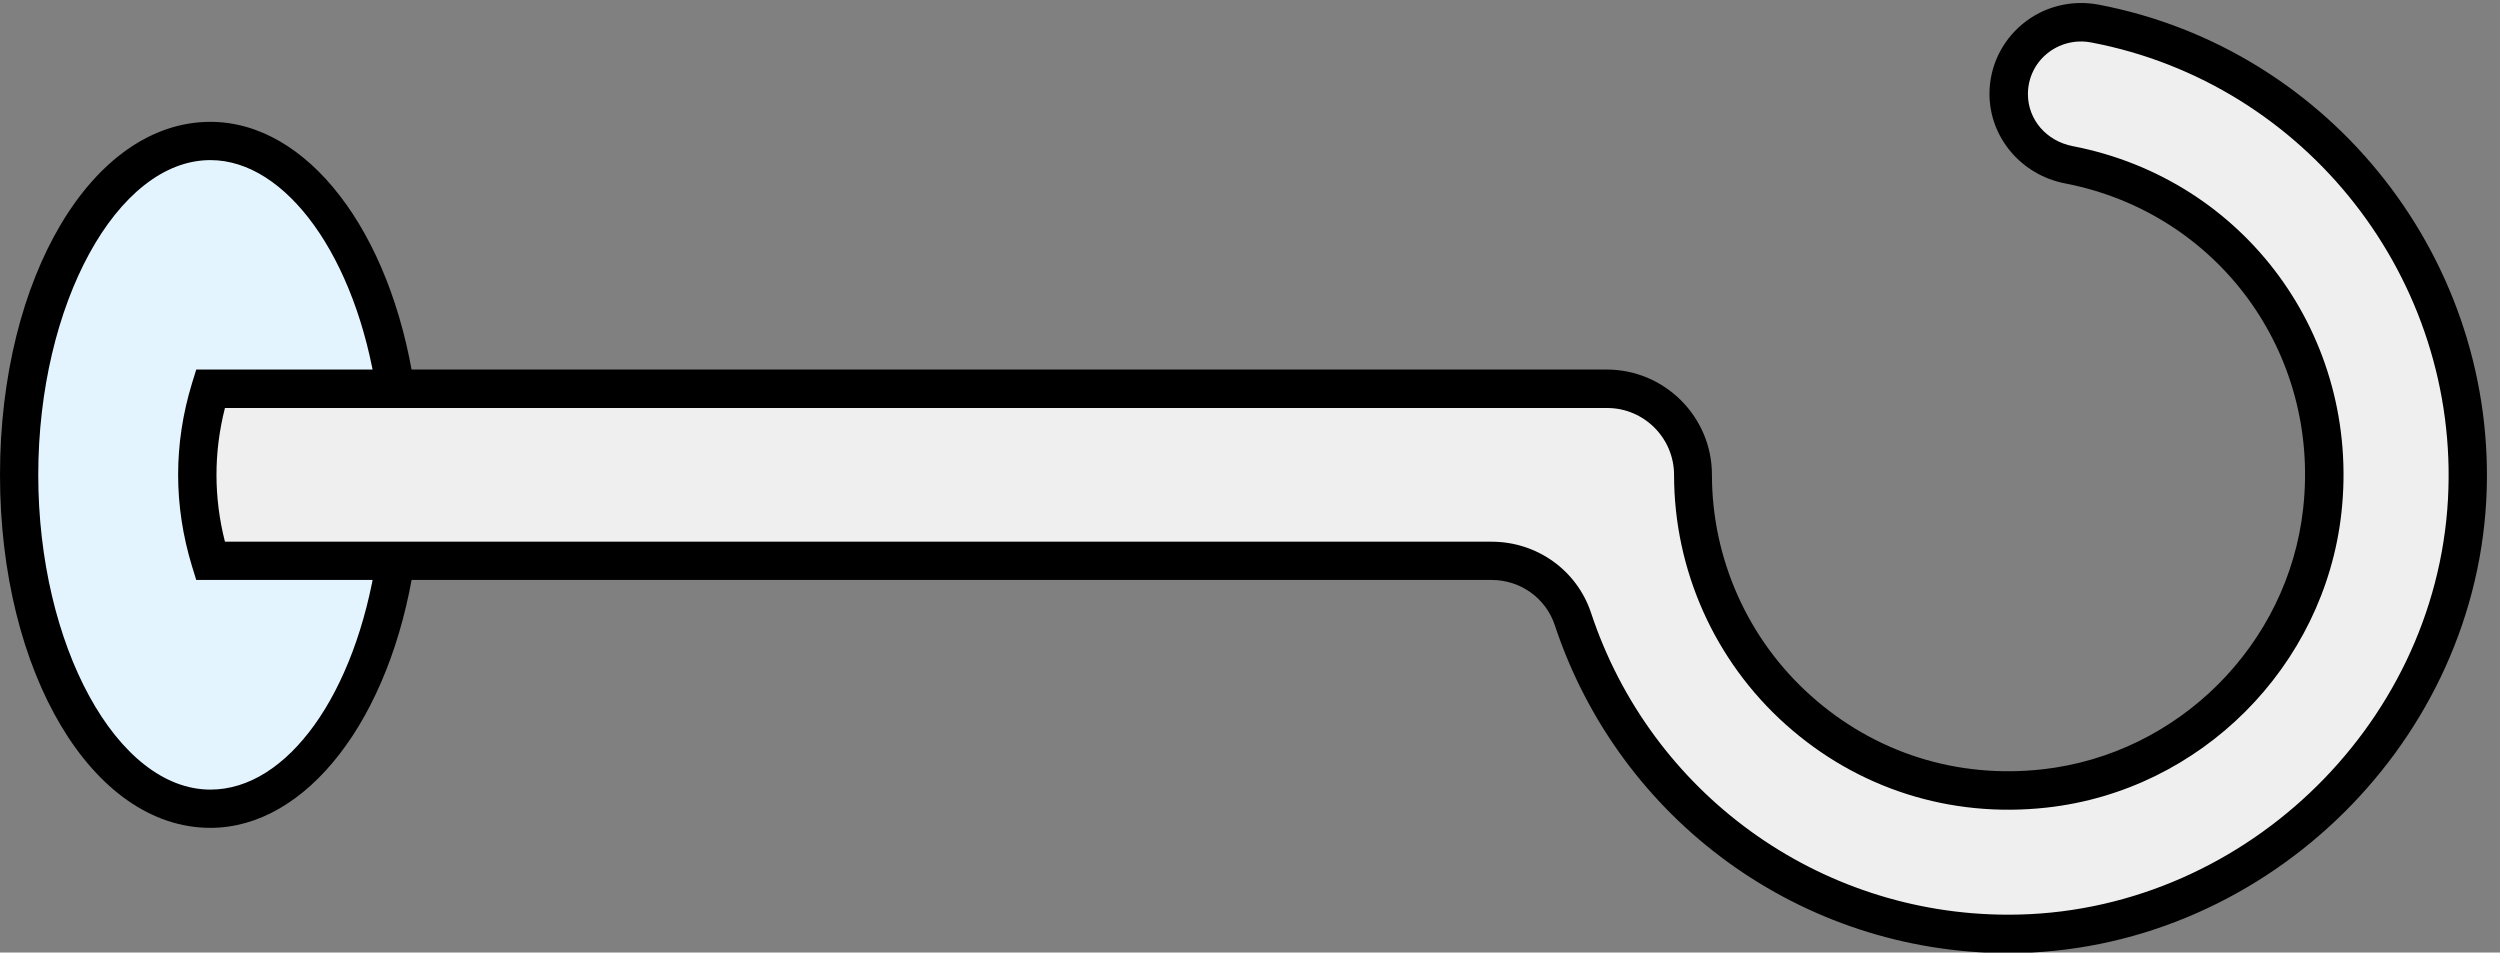
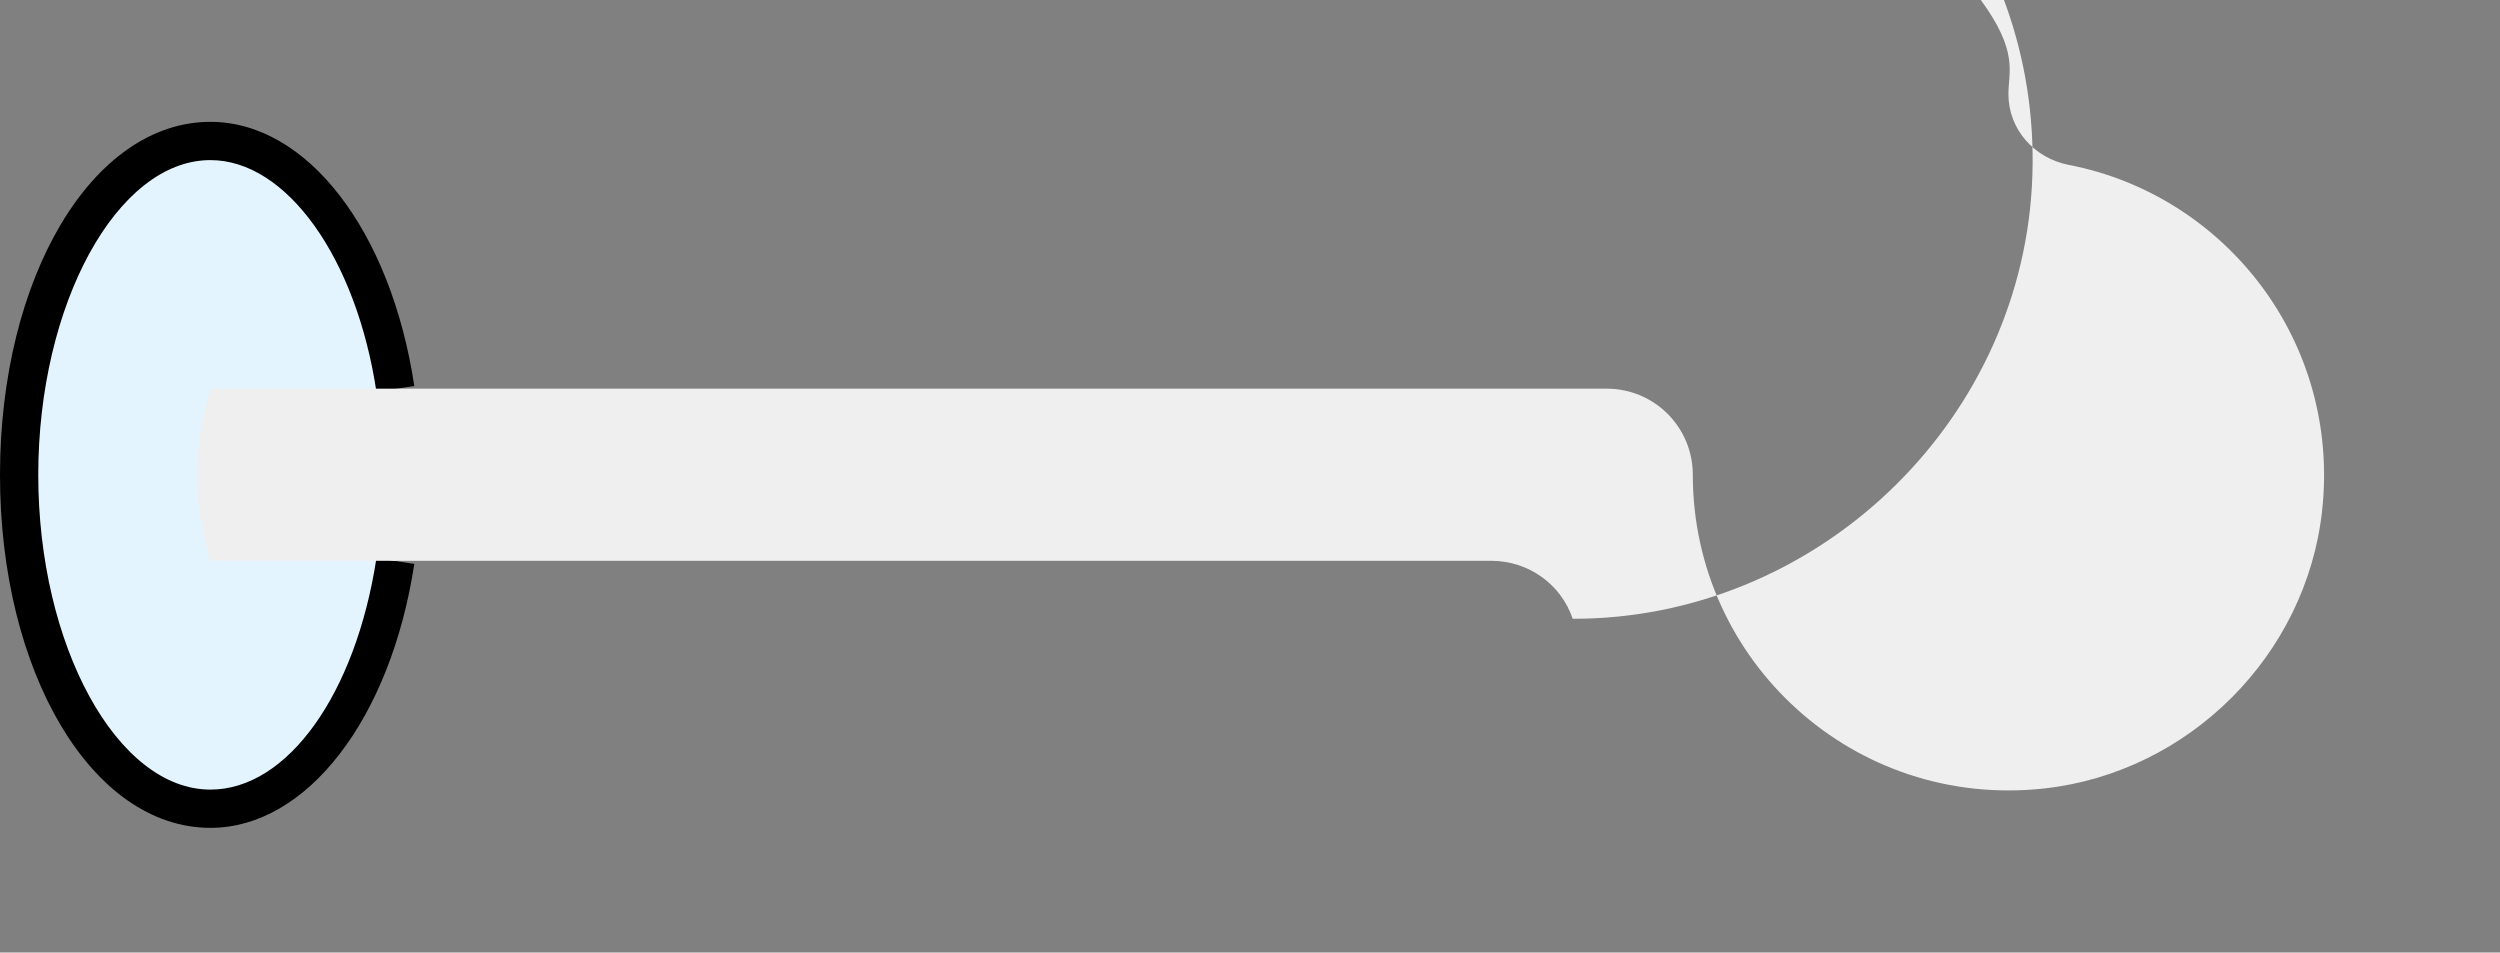
<svg xmlns="http://www.w3.org/2000/svg" height="49.8" id="Layer_1" preserveAspectRatio="xMidYMid meet" version="1.0" viewBox="3.0 43.0 130.7 49.8" width="130.7" x="0" xml:space="preserve" y="0" zoomAndPan="magnify">
  <rect x="3.0" y="43.0" width="130.7" height="49.8" fill="#808080" stroke="none" />
  <g>
    <g>
      <g id="change1_1">
        <path d="M23.67,72.33c-1.14,7.45-5.03,12.95-9.67,12.95c-5.52,0-10-7.82-10-17.45c0-9.65,4.48-17.46,10-17.46 c4.64,0,8.54,5.5,9.67,12.96" fill="#e3f4fe" />
      </g>
      <g id="change2_1">
        <path d="M14,86.28c-6.17,0-11-8.1-11-18.45c0-10.35,4.83-18.46,11-18.46c5.05,0,9.43,5.68,10.66,13.81l-1.98,0.3 c-1.06-7.02-4.71-12.11-8.68-12.11c-4.88,0-9,7.54-9,16.46c0,8.92,4.12,16.45,9,16.45c4.02,0,7.59-4.98,8.68-12.1l1.98,0.3 C23.42,80.6,19.03,86.28,14,86.28z" fill="inherit" />
      </g>
    </g>
    <g>
      <g id="change3_1">
-         <path d="M108,47.92L108,47.92c0,1.84,1.35,3.35,3.15,3.7c8.19,1.58,14.22,9.23,13.25,18.08 c-0.83,7.56-6.96,13.68-14.52,14.52c-9.96,1.1-18.38-6.66-18.38-16.4l0,0v0c0-2.49-2.01-4.5-4.5-4.5H14c-0.92,3-0.92,6,0,9h66.97 c1.92,0,3.64,1.21,4.25,3.03c3.16,9.54,12.15,16.45,22.73,16.47c12.62,0.02,23.32-10.06,24.01-22.66 c0.67-12.28-7.95-22.73-19.46-24.92C110.17,43.8,108,45.55,108,47.92z" fill="#efefef" />
+         <path d="M108,47.92L108,47.92c0,1.84,1.35,3.35,3.15,3.7c8.19,1.58,14.22,9.23,13.25,18.08 c-0.83,7.56-6.96,13.68-14.52,14.52c-9.96,1.1-18.38-6.66-18.38-16.4l0,0v0c0-2.49-2.01-4.5-4.5-4.5H14c-0.92,3-0.92,6,0,9h66.97 c1.92,0,3.64,1.21,4.25,3.03c12.62,0.02,23.32-10.06,24.01-22.66 c0.67-12.28-7.95-22.73-19.46-24.92C110.17,43.8,108,45.55,108,47.92z" fill="#efefef" />
      </g>
      <g id="change2_2">
-         <path d="M108,92.83c-0.01,0-0.03,0-0.04,0c-10.77-0.02-20.29-6.91-23.68-17.16c-0.47-1.4-1.79-2.35-3.3-2.35H13.26l-0.22-0.71 c-0.97-3.18-0.97-6.41,0-9.58l0.22-0.71H87c3.03,0,5.5,2.47,5.5,5.5c0,4.4,1.88,8.61,5.17,11.55c3.33,2.98,7.63,4.35,12.11,3.85 c7.11-0.79,12.85-6.52,13.63-13.64c0.9-8.14-4.45-15.44-12.44-16.99c-2.3-0.44-3.96-2.41-3.96-4.68c0-1.42,0.63-2.74,1.72-3.65 c1.11-0.92,2.56-1.28,3.97-1.02c12.24,2.33,20.96,13.49,20.28,25.96C132.25,82.24,121.05,92.82,108,92.83z M14.76,71.32h66.22 c2.37,0,4.46,1.49,5.2,3.72c3.12,9.42,11.88,15.77,21.79,15.78c0.01,0,0.03,0,0.04,0c12.01,0,22.31-9.73,22.97-21.72 c0.63-11.47-7.39-21.74-18.65-23.88c-0.83-0.16-1.68,0.06-2.32,0.59c-0.63,0.52-0.99,1.29-0.99,2.11c0,1.33,0.96,2.45,2.34,2.72 c9.02,1.74,15.06,9.99,14.05,19.17c-0.89,8.04-7.36,14.52-15.4,15.41c-5.05,0.56-9.91-0.99-13.66-4.35 c-3.71-3.32-5.83-8.07-5.83-13.04c0-1.93-1.57-3.5-3.5-3.5H14.76C14.17,66.65,14.17,69,14.76,71.32z" fill="inherit" />
-       </g>
+         </g>
    </g>
  </g>
</svg>